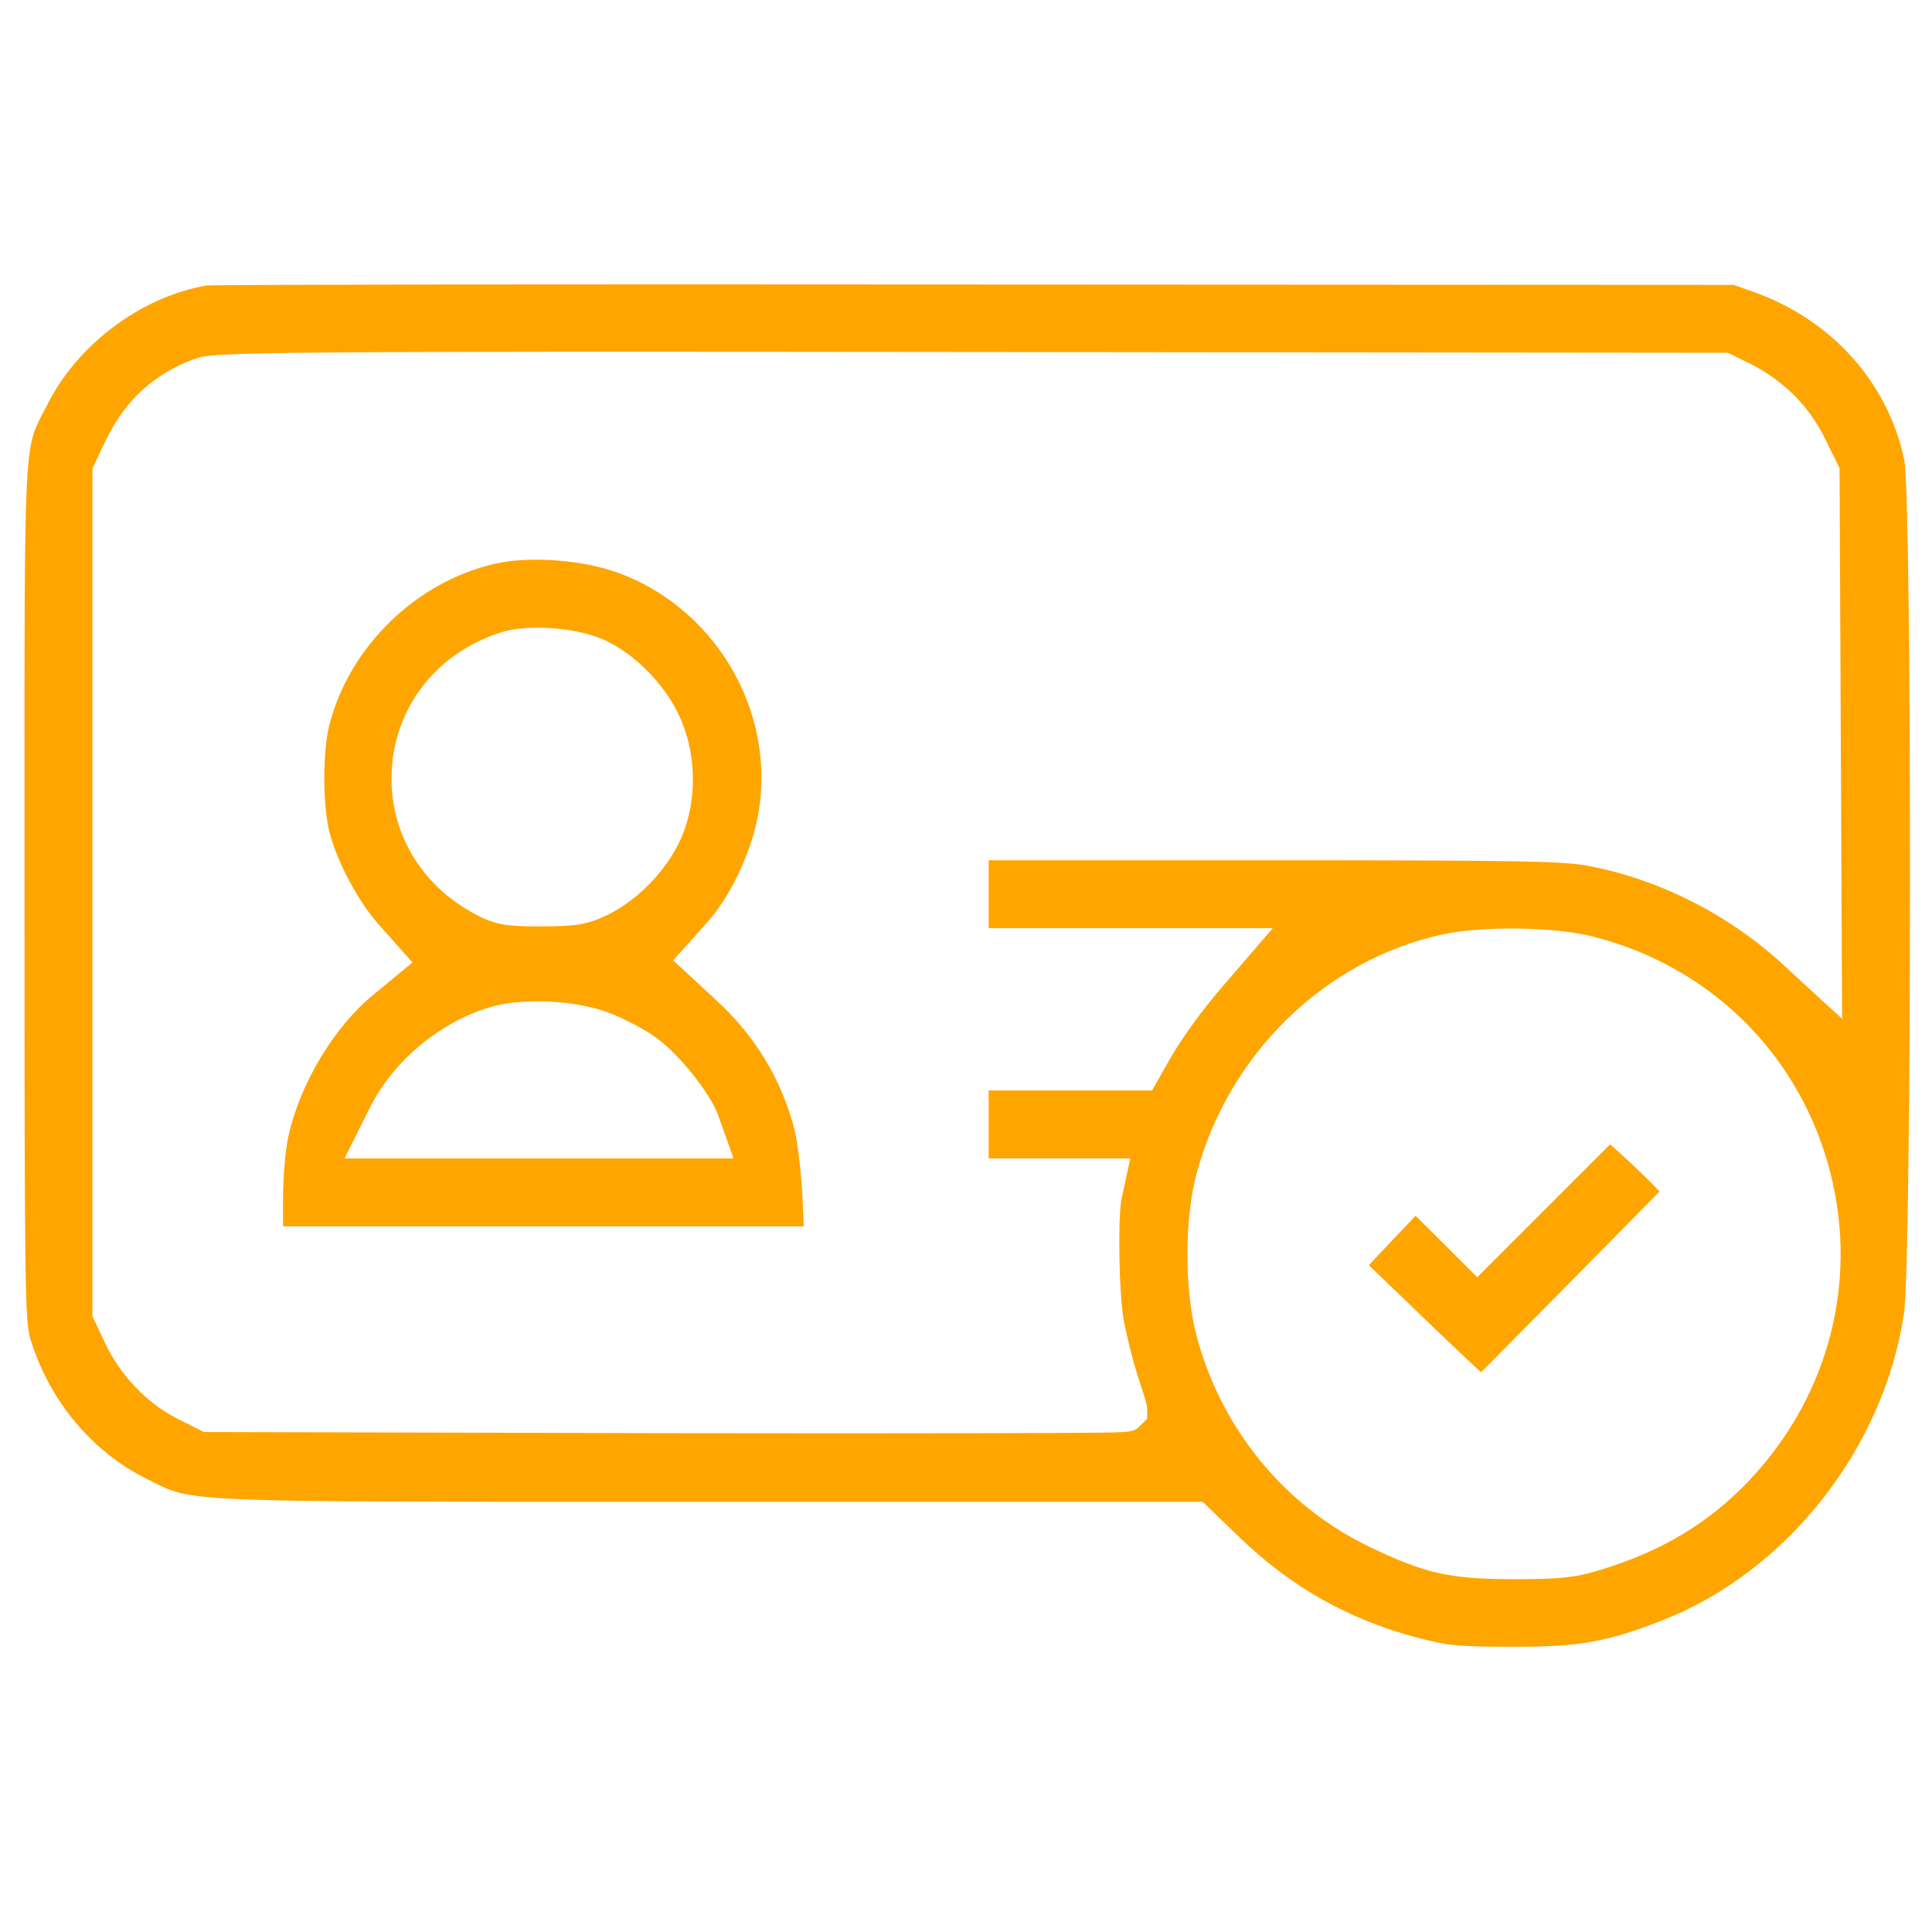
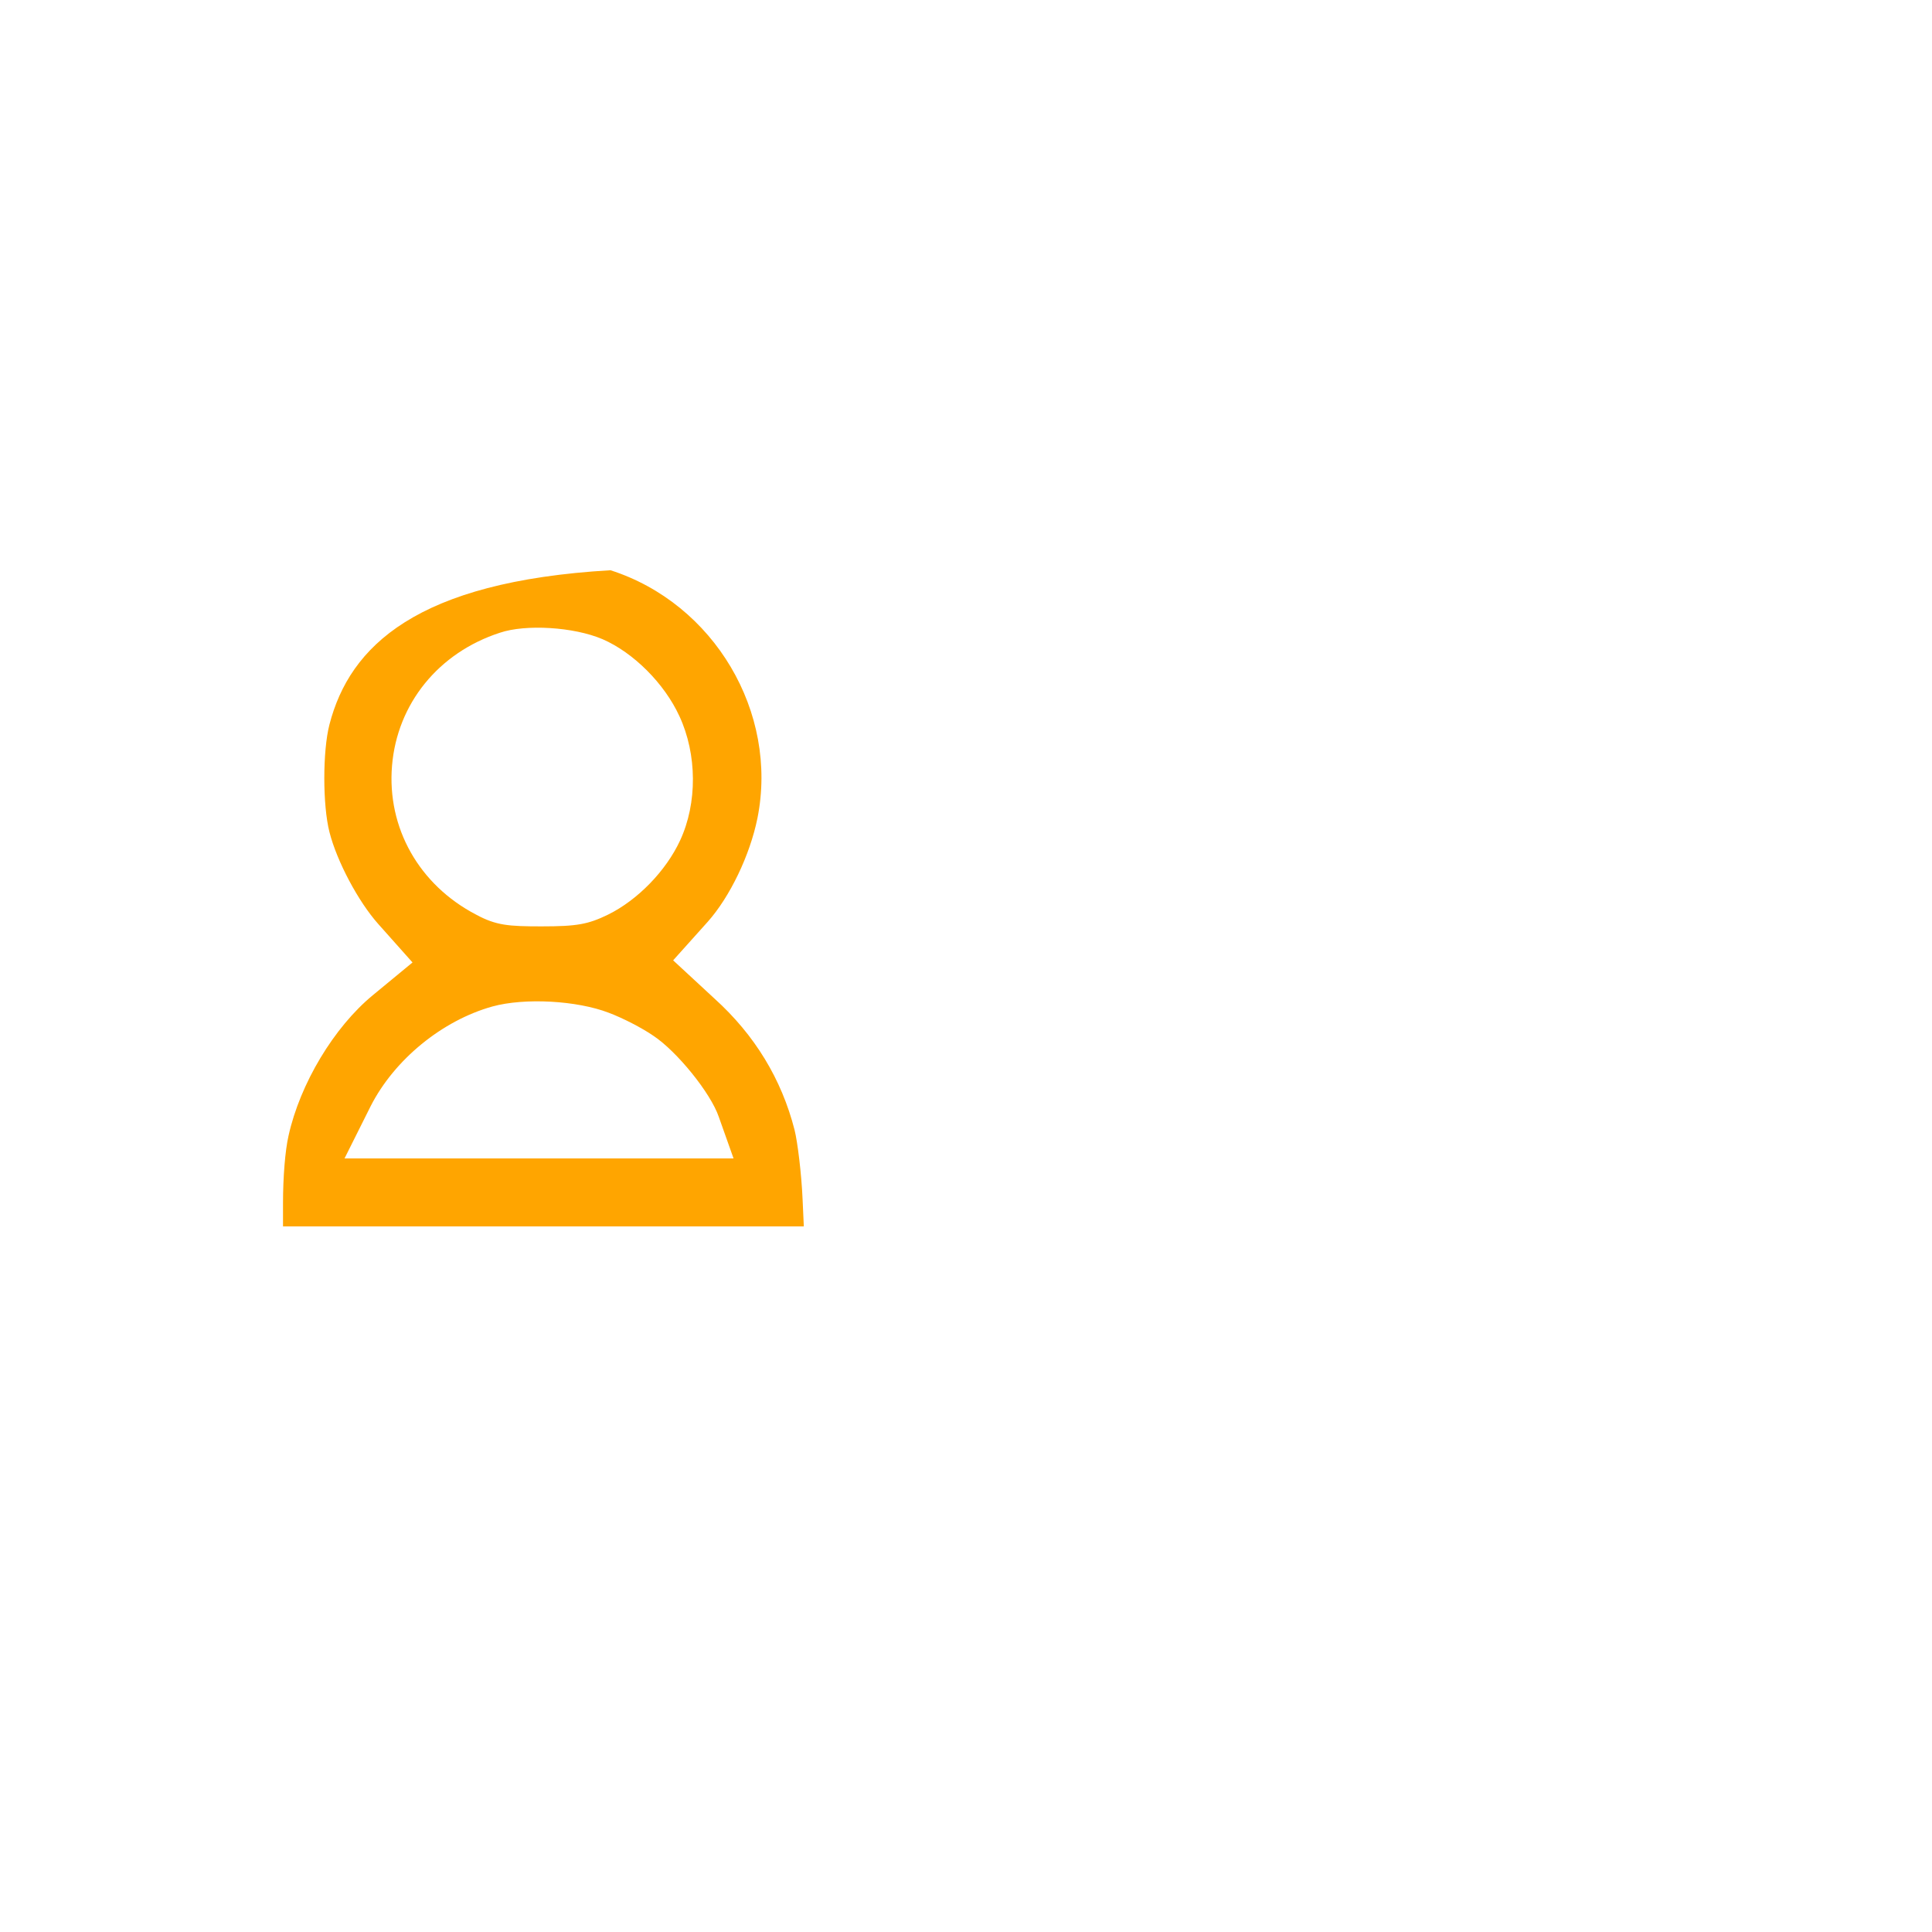
<svg xmlns="http://www.w3.org/2000/svg" version="1.1" id="Calque_1" x="0px" y="0px" viewBox="0 0 512 512" style="enable-background:new 0 0 512 512;" xml:space="preserve">
  <style type="text/css">
	.st0{fill:#FFA500;}
</style>
  <g transform="translate(0,512) scale(0.1,-0.1)">
-     <path class="st0" d="M5045.7,1638.8c20.9,134.2,21.5,2164,0.7,2262.6c-42.8,204.1-191.1,370.1-396.7,444.1l-55,19.5l-2009.7,1   c-1124.7,1-1978.2-0.1-2037.7-2.6c-172.7-29.6-342.1-156.1-421.6-315.2l-0.1-0.1c-4.5-8.9-8.6-16.7-12.5-24   c-48.5-92.2-48.5-92.2-48.2-1038l0-231c0-1046.3,1.2-1134.8,15.5-1182.9c49.8-163.9,162.8-299.6,310.1-372.3   c6.7-3.3,13-6.5,18.9-9.5C508,1140.5,520,1140,1691.6,1140l172.4,0h1323.2l98.4-94.8c134.9-130.1,287.6-216.6,466.8-264.2   c80.2-21.2,106.2-25,252.6-25c178.3-0.9,253.2,12.1,400,69.8C4734.9,954.6,4992.3,1281.3,5045.7,1638.8z M3053,2230h-433v-180   h375.4l-23.6-109c-9.1-51.1-7.1-242.3,6.4-320.9c7.7-39.4,22.9-102.7,34.9-139.6c26.9-82.8,26.9-85,26.9-95.5v-24.9l-17.6-17.6   c-18.5-18.4-20.7-18.5-139.2-19.4c-61.4-0.5-149.2-0.9-261.2-1.1c-109.3-0.2-239.4-0.4-383.3-0.4c-145.2,0-304.5,0.1-470.9,0.4   l-1227.1,3l-70.6,35.3c-82.1,42.2-152.2,115.9-192.5,202.3l-32.6,68.9v2247l31.8,67.2c51.9,111.9,131.9,185.5,244.4,225   c48.9,16.3,179.4,18.5,2053.9,16.4l2003.8-2l60-29.3c87.8-44.5,155.9-112.7,197.1-197.4l39-79.1l6.7-1459.3l-150.2,138   c-143.6,135-333.9,232.3-522.3,267.2c-64.6,12.9-185.1,15-860.1,15h-729v-180h753l-129.6-150.2c-57.5-66.6-109.8-138.4-143.4-196.8   L3053,2230z M4015,935c-172.7,0-237.6,14.5-386,85.9c-225.3,108.4-392.2,312-457.9,558.6c-32.4,121.9-32.3,311.2,0.1,431.1   c85.4,317.1,341,565.6,651.2,633c104.3,23,298.1,20.4,398.6-5.5c303-76.4,535.6-299.9,622-597.8c87-299.9,9.1-615.6-208.3-844.6   l0,0c-105.3-110.7-228.2-185.1-386.8-234C4175.9,939.2,4138.9,935,4015,935z" />
-     <path class="st0" d="M873.1,3200L873.1,3200c-18.2-70.1-18.2-214,0-285.1c19.6-77.4,76.5-184.5,129.6-243.9l90.5-101.6l-105.1-86.7   C885,2397.8,795.1,2248,764.6,2110c-8.9-39-14.6-109.2-14.6-179v-61h1380.2l-3.2,70.3c-3,70.8-13.6,154.4-21.3,185.1   c-34.4,134.8-105.7,251.9-212,348L1783.9,2575l91.5,102c59,66.2,112,176.6,131.9,274.8c56.1,280.5-115,569.1-389.5,657   c-92.3,29-220.4,36.4-304.6,17.6C1103.7,3578.9,926.8,3407.5,873.1,3200z M1904.8,2160.4L1944,2050h-1031l69.4,138.8   c62.7,123.1,189.3,226.7,322.5,263.9c85.6,23.5,223.9,15.9,308.6-16.7c36.8-13.8,88.6-40.5,117.7-60.7   C1793.9,2333.9,1883.3,2223.4,1904.8,2160.4z M1596.5,3426.2l0.3-0.1c82.3-35.8,164.1-117.7,203.7-204   c47-101.1,47.8-230.4,1.9-329.3c-37.4-80.7-112.4-157.9-190.9-196.6c-53.1-25.9-82.8-31.2-176.5-31.2c-87.3,0-120.1,2.4-173.4,31.2   c-151,78.7-236.4,229.9-222.7,394.5c13.7,164.5,123.1,299.5,285.6,352.4C1393.3,3466.4,1520.6,3458.6,1596.5,3426.2z" />
-     <path class="st0" d="M4398.1,1962.4l-22.2,22.9c-34.5,34.5-82.9,79.9-105.5,98.8l-3.5,3L3915,1735.2l-163.6,163l-123.9-131.1   l103-98.8c82.6-80.5,169-161.8,191.1-182.1l3.3-3l237.5,240L4398.1,1962.4z" />
+     <path class="st0" d="M873.1,3200L873.1,3200c-18.2-70.1-18.2-214,0-285.1c19.6-77.4,76.5-184.5,129.6-243.9l90.5-101.6l-105.1-86.7   C885,2397.8,795.1,2248,764.6,2110c-8.9-39-14.6-109.2-14.6-179v-61h1380.2l-3.2,70.3c-3,70.8-13.6,154.4-21.3,185.1   c-34.4,134.8-105.7,251.9-212,348L1783.9,2575l91.5,102c59,66.2,112,176.6,131.9,274.8c56.1,280.5-115,569.1-389.5,657   C1103.7,3578.9,926.8,3407.5,873.1,3200z M1904.8,2160.4L1944,2050h-1031l69.4,138.8   c62.7,123.1,189.3,226.7,322.5,263.9c85.6,23.5,223.9,15.9,308.6-16.7c36.8-13.8,88.6-40.5,117.7-60.7   C1793.9,2333.9,1883.3,2223.4,1904.8,2160.4z M1596.5,3426.2l0.3-0.1c82.3-35.8,164.1-117.7,203.7-204   c47-101.1,47.8-230.4,1.9-329.3c-37.4-80.7-112.4-157.9-190.9-196.6c-53.1-25.9-82.8-31.2-176.5-31.2c-87.3,0-120.1,2.4-173.4,31.2   c-151,78.7-236.4,229.9-222.7,394.5c13.7,164.5,123.1,299.5,285.6,352.4C1393.3,3466.4,1520.6,3458.6,1596.5,3426.2z" />
  </g>
</svg>